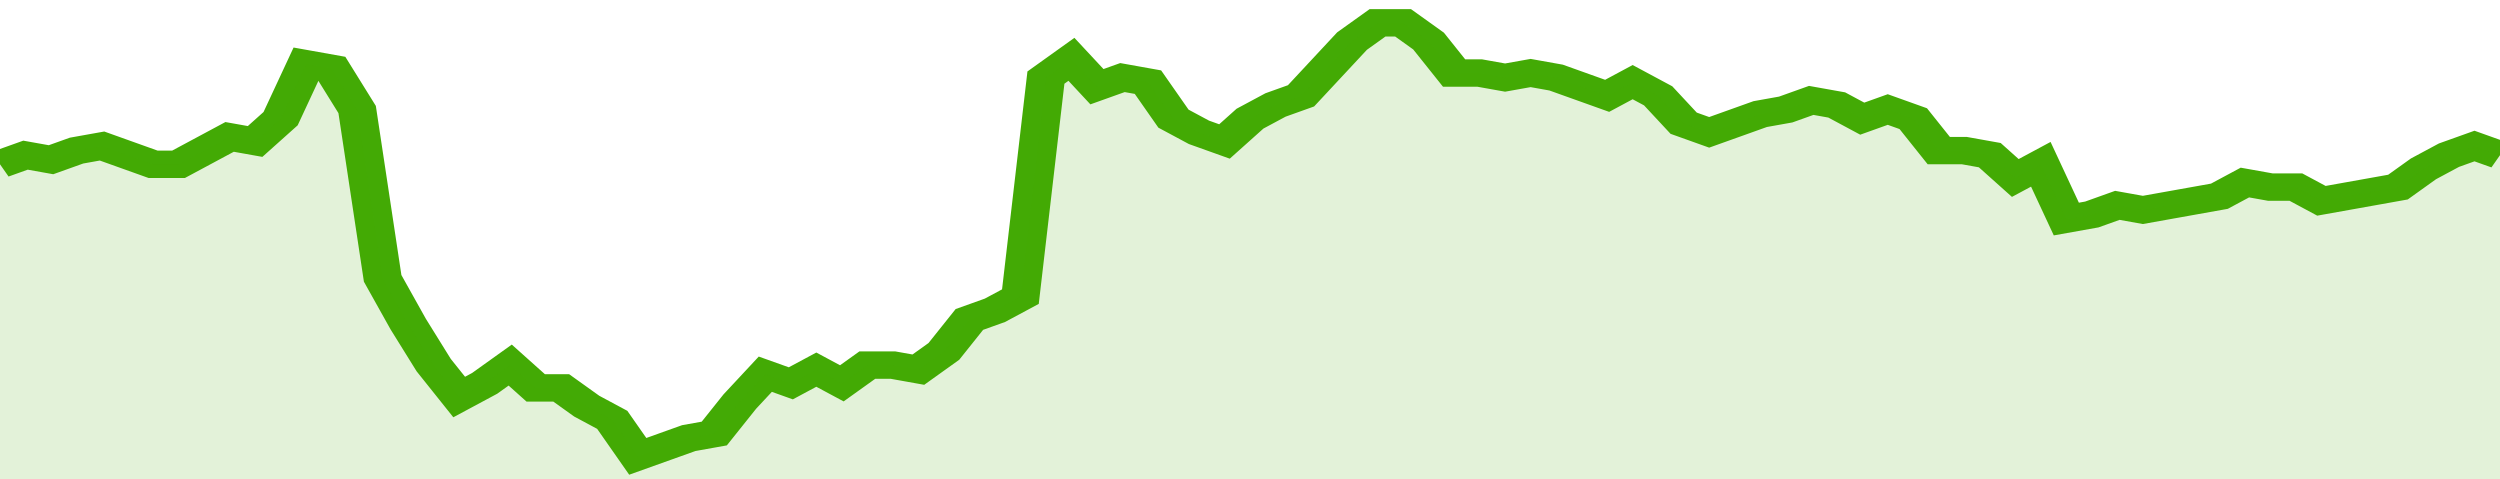
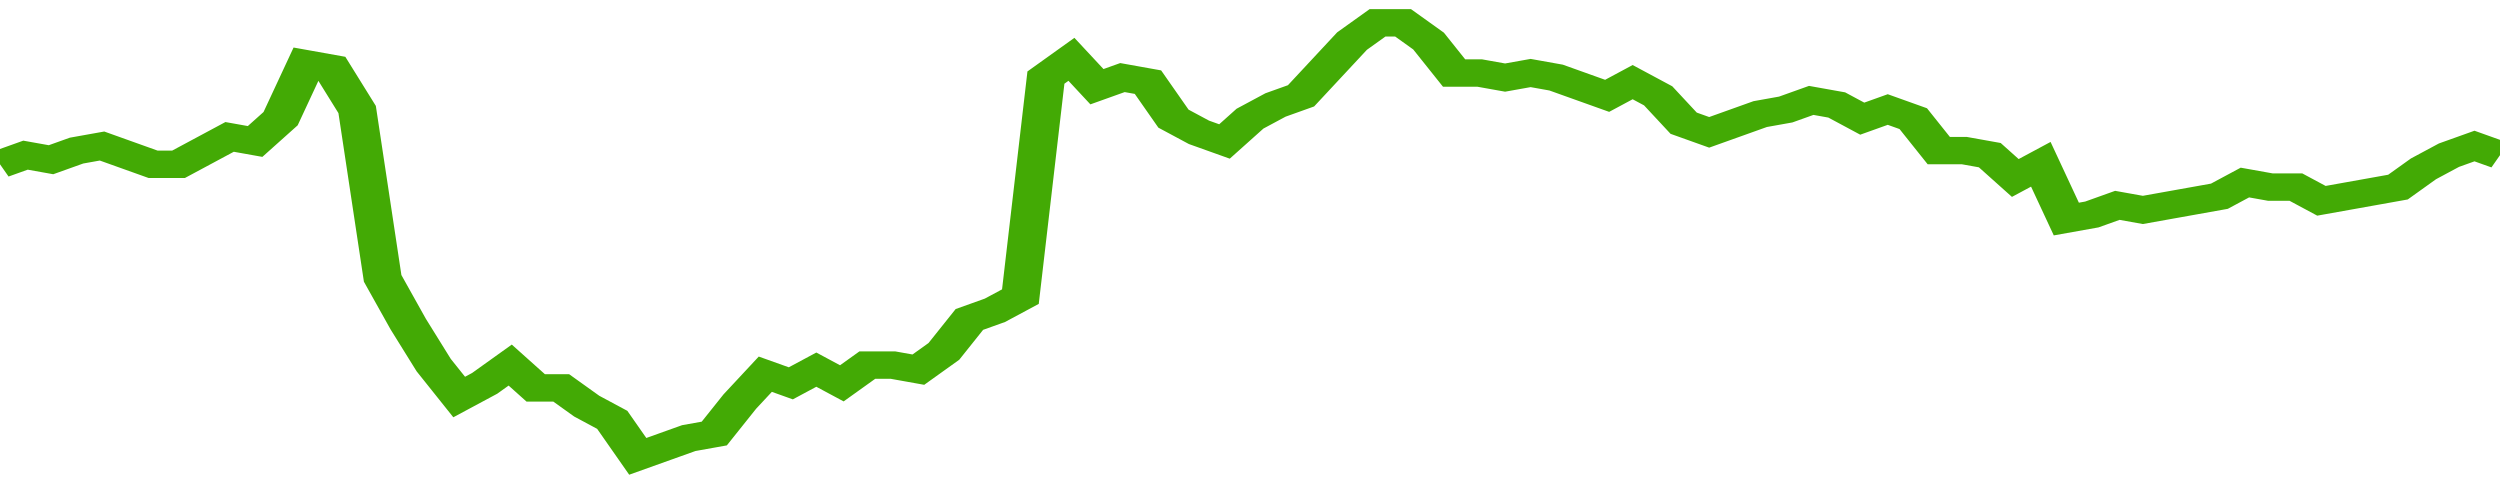
<svg xmlns="http://www.w3.org/2000/svg" viewBox="0 0 392 105" width="120" height="23" preserveAspectRatio="none">
  <polyline fill="none" stroke="#43AA05" stroke-width="6" points="0, 36 4, 34 8, 35 12, 33 16, 32 20, 34 24, 36 28, 36 32, 33 36, 30 40, 31 44, 26 48, 14 52, 15 56, 24 60, 61 64, 71 68, 80 72, 87 76, 84 80, 80 84, 85 88, 85 92, 89 96, 92 100, 100 104, 98 108, 96 112, 95 116, 88 120, 82 124, 84 128, 81 132, 84 136, 80 140, 80 144, 81 148, 77 152, 70 156, 68 160, 65 164, 17 168, 13 172, 19 176, 17 180, 18 184, 26 188, 29 192, 31 196, 26 200, 23 204, 21 208, 15 212, 9 216, 5 220, 5 224, 9 228, 16 232, 16 236, 17 240, 16 244, 17 248, 19 252, 21 256, 18 260, 21 264, 27 268, 29 272, 27 276, 25 280, 24 284, 22 288, 23 292, 26 296, 24 300, 26 304, 33 308, 33 312, 34 316, 39 320, 36 324, 48 328, 47 332, 45 336, 46 340, 45 344, 44 348, 43 352, 40 356, 41 360, 41 364, 44 368, 43 372, 42 376, 41 380, 37 384, 34 388, 32 392, 34 392, 34 "> </polyline>
-   <polygon fill="#43AA05" opacity="0.15" points="0, 105 0, 36 4, 34 8, 35 12, 33 16, 32 20, 34 24, 36 28, 36 32, 33 36, 30 40, 31 44, 26 48, 14 52, 15 56, 24 60, 61 64, 71 68, 80 72, 87 76, 84 80, 80 84, 85 88, 85 92, 89 96, 92 100, 100 104, 98 108, 96 112, 95 116, 88 120, 82 124, 84 128, 81 132, 84 136, 80 140, 80 144, 81 148, 77 152, 70 156, 68 160, 65 164, 17 168, 13 172, 19 176, 17 180, 18 184, 26 188, 29 192, 31 196, 26 200, 23 204, 21 208, 15 212, 9 216, 5 220, 5 224, 9 228, 16 232, 16 236, 17 240, 16 244, 17 248, 19 252, 21 256, 18 260, 21 264, 27 268, 29 272, 27 276, 25 280, 24 284, 22 288, 23 292, 26 296, 24 300, 26 304, 33 308, 33 312, 34 316, 39 320, 36 324, 48 328, 47 332, 45 336, 46 340, 45 344, 44 348, 43 352, 40 356, 41 360, 41 364, 44 368, 43 372, 42 376, 41 380, 37 384, 34 388, 32 392, 34 392, 105 " />
</svg>